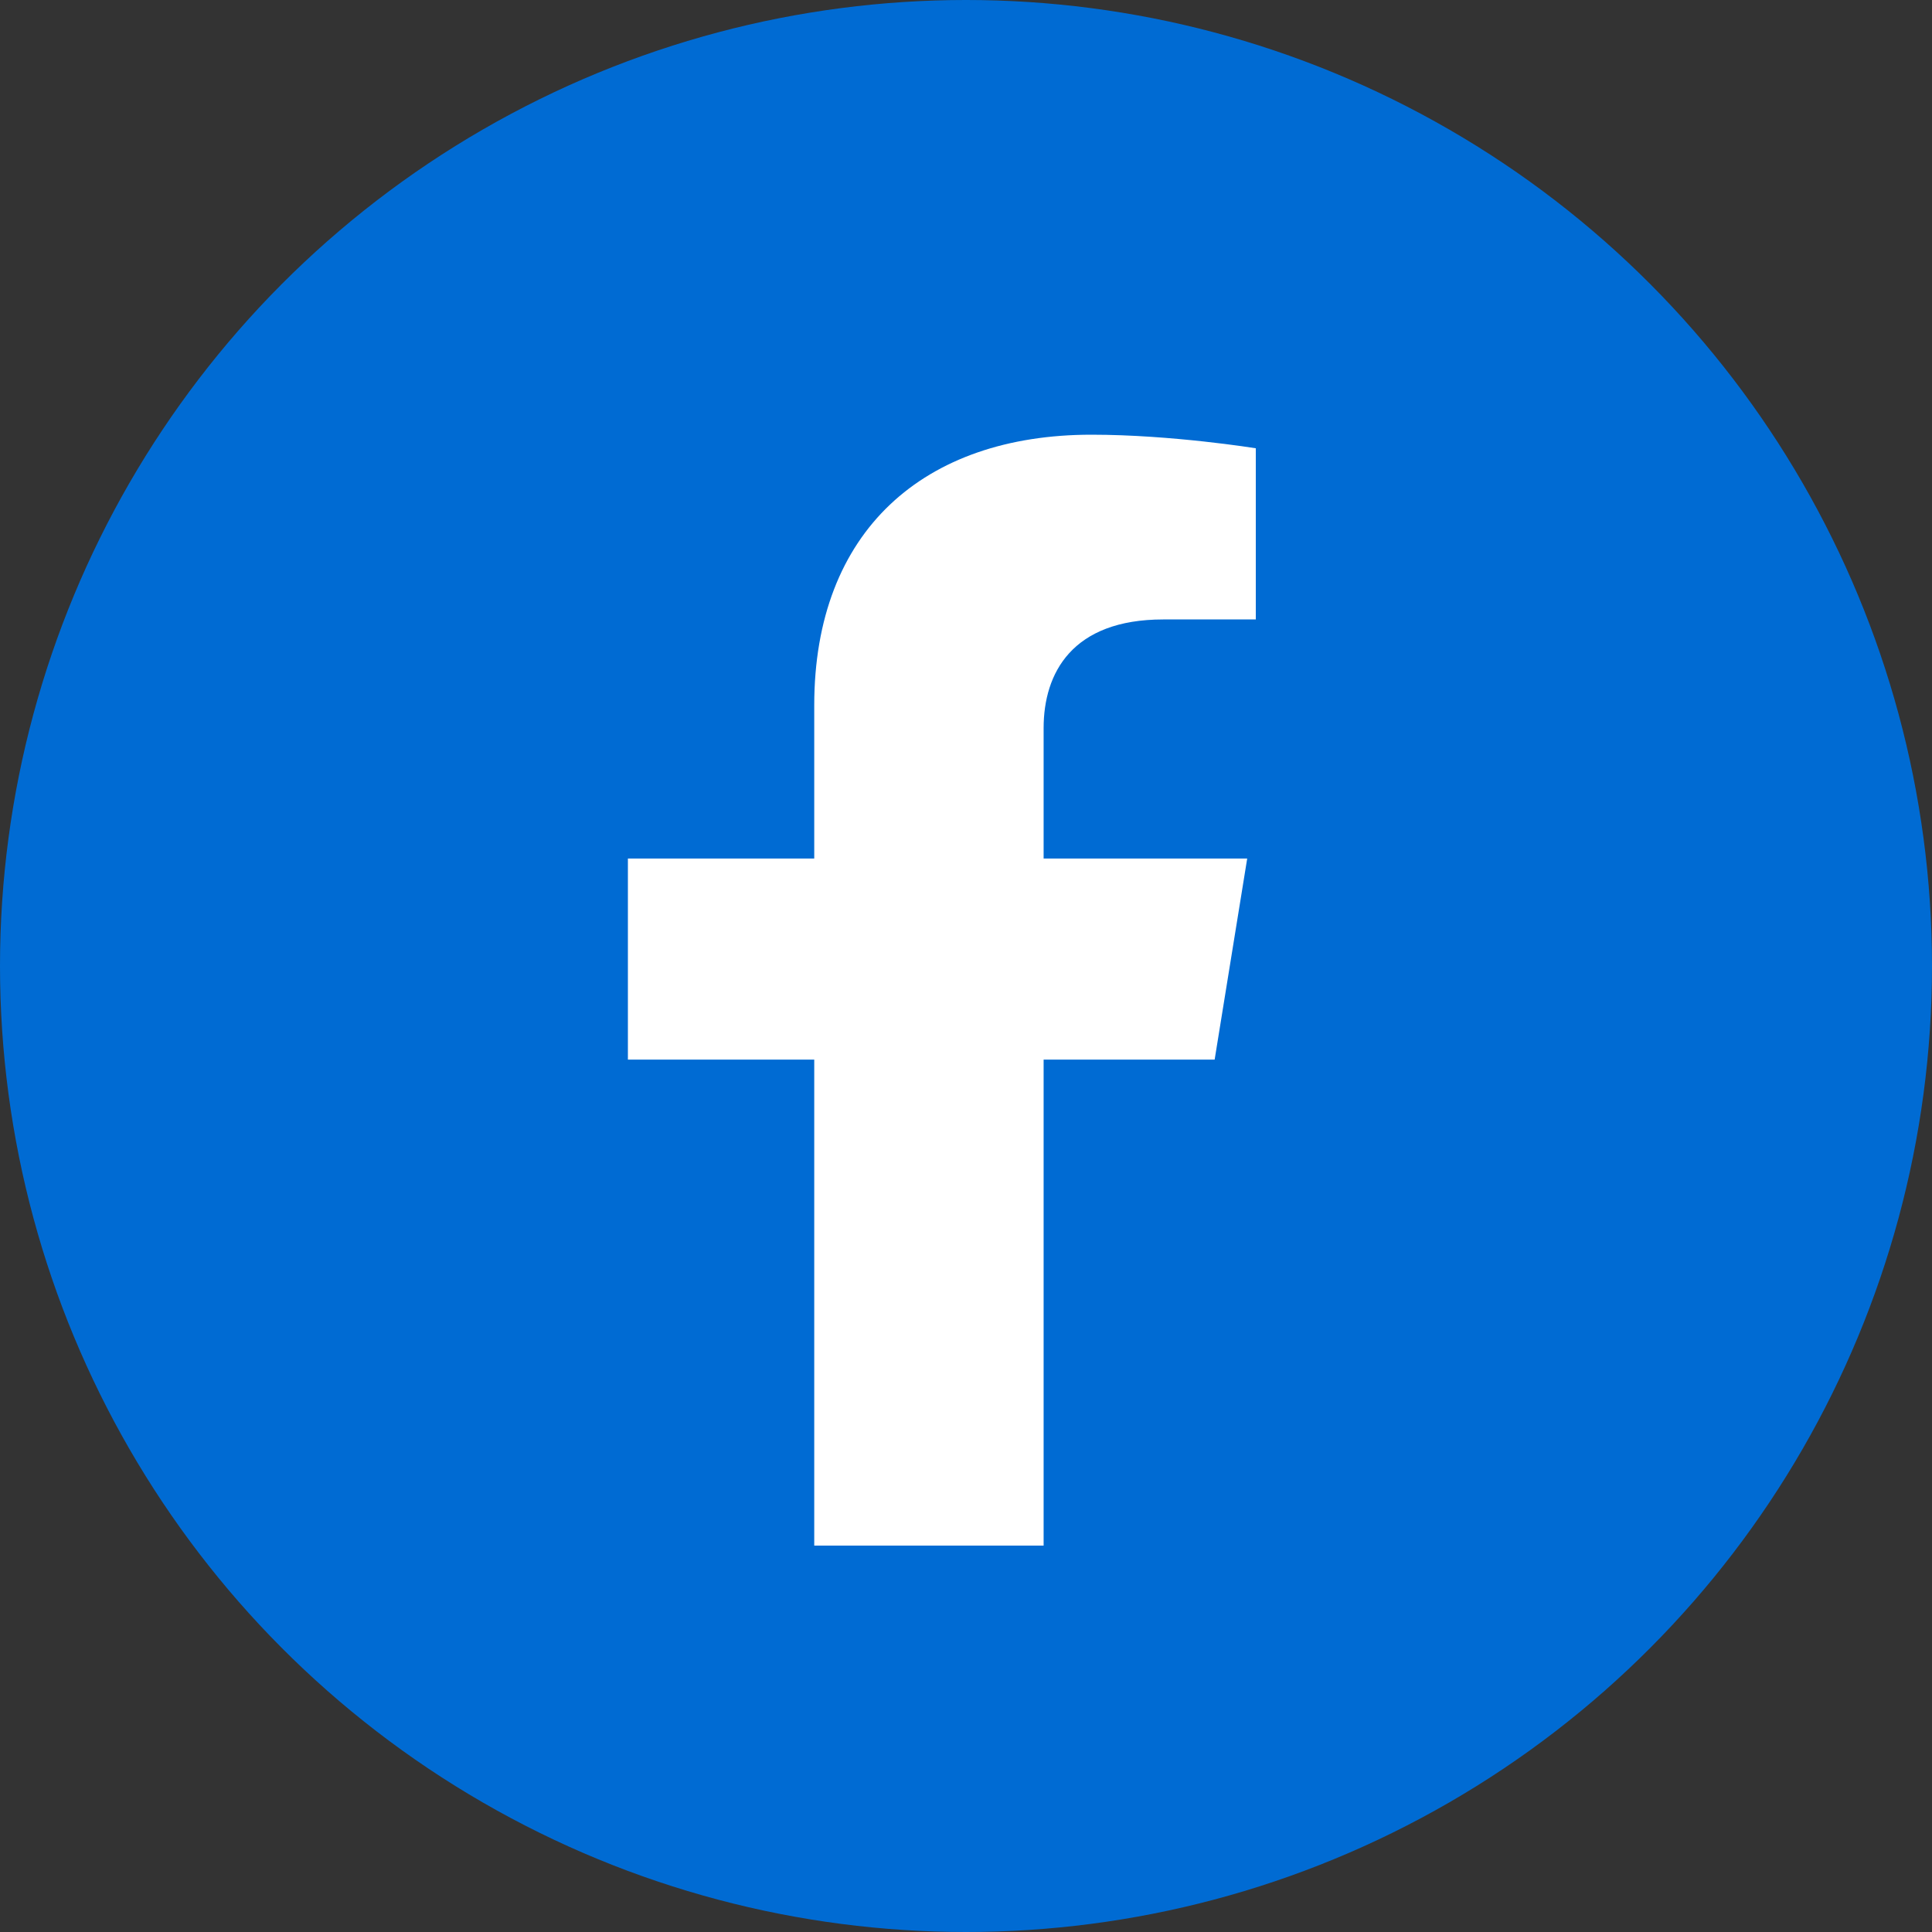
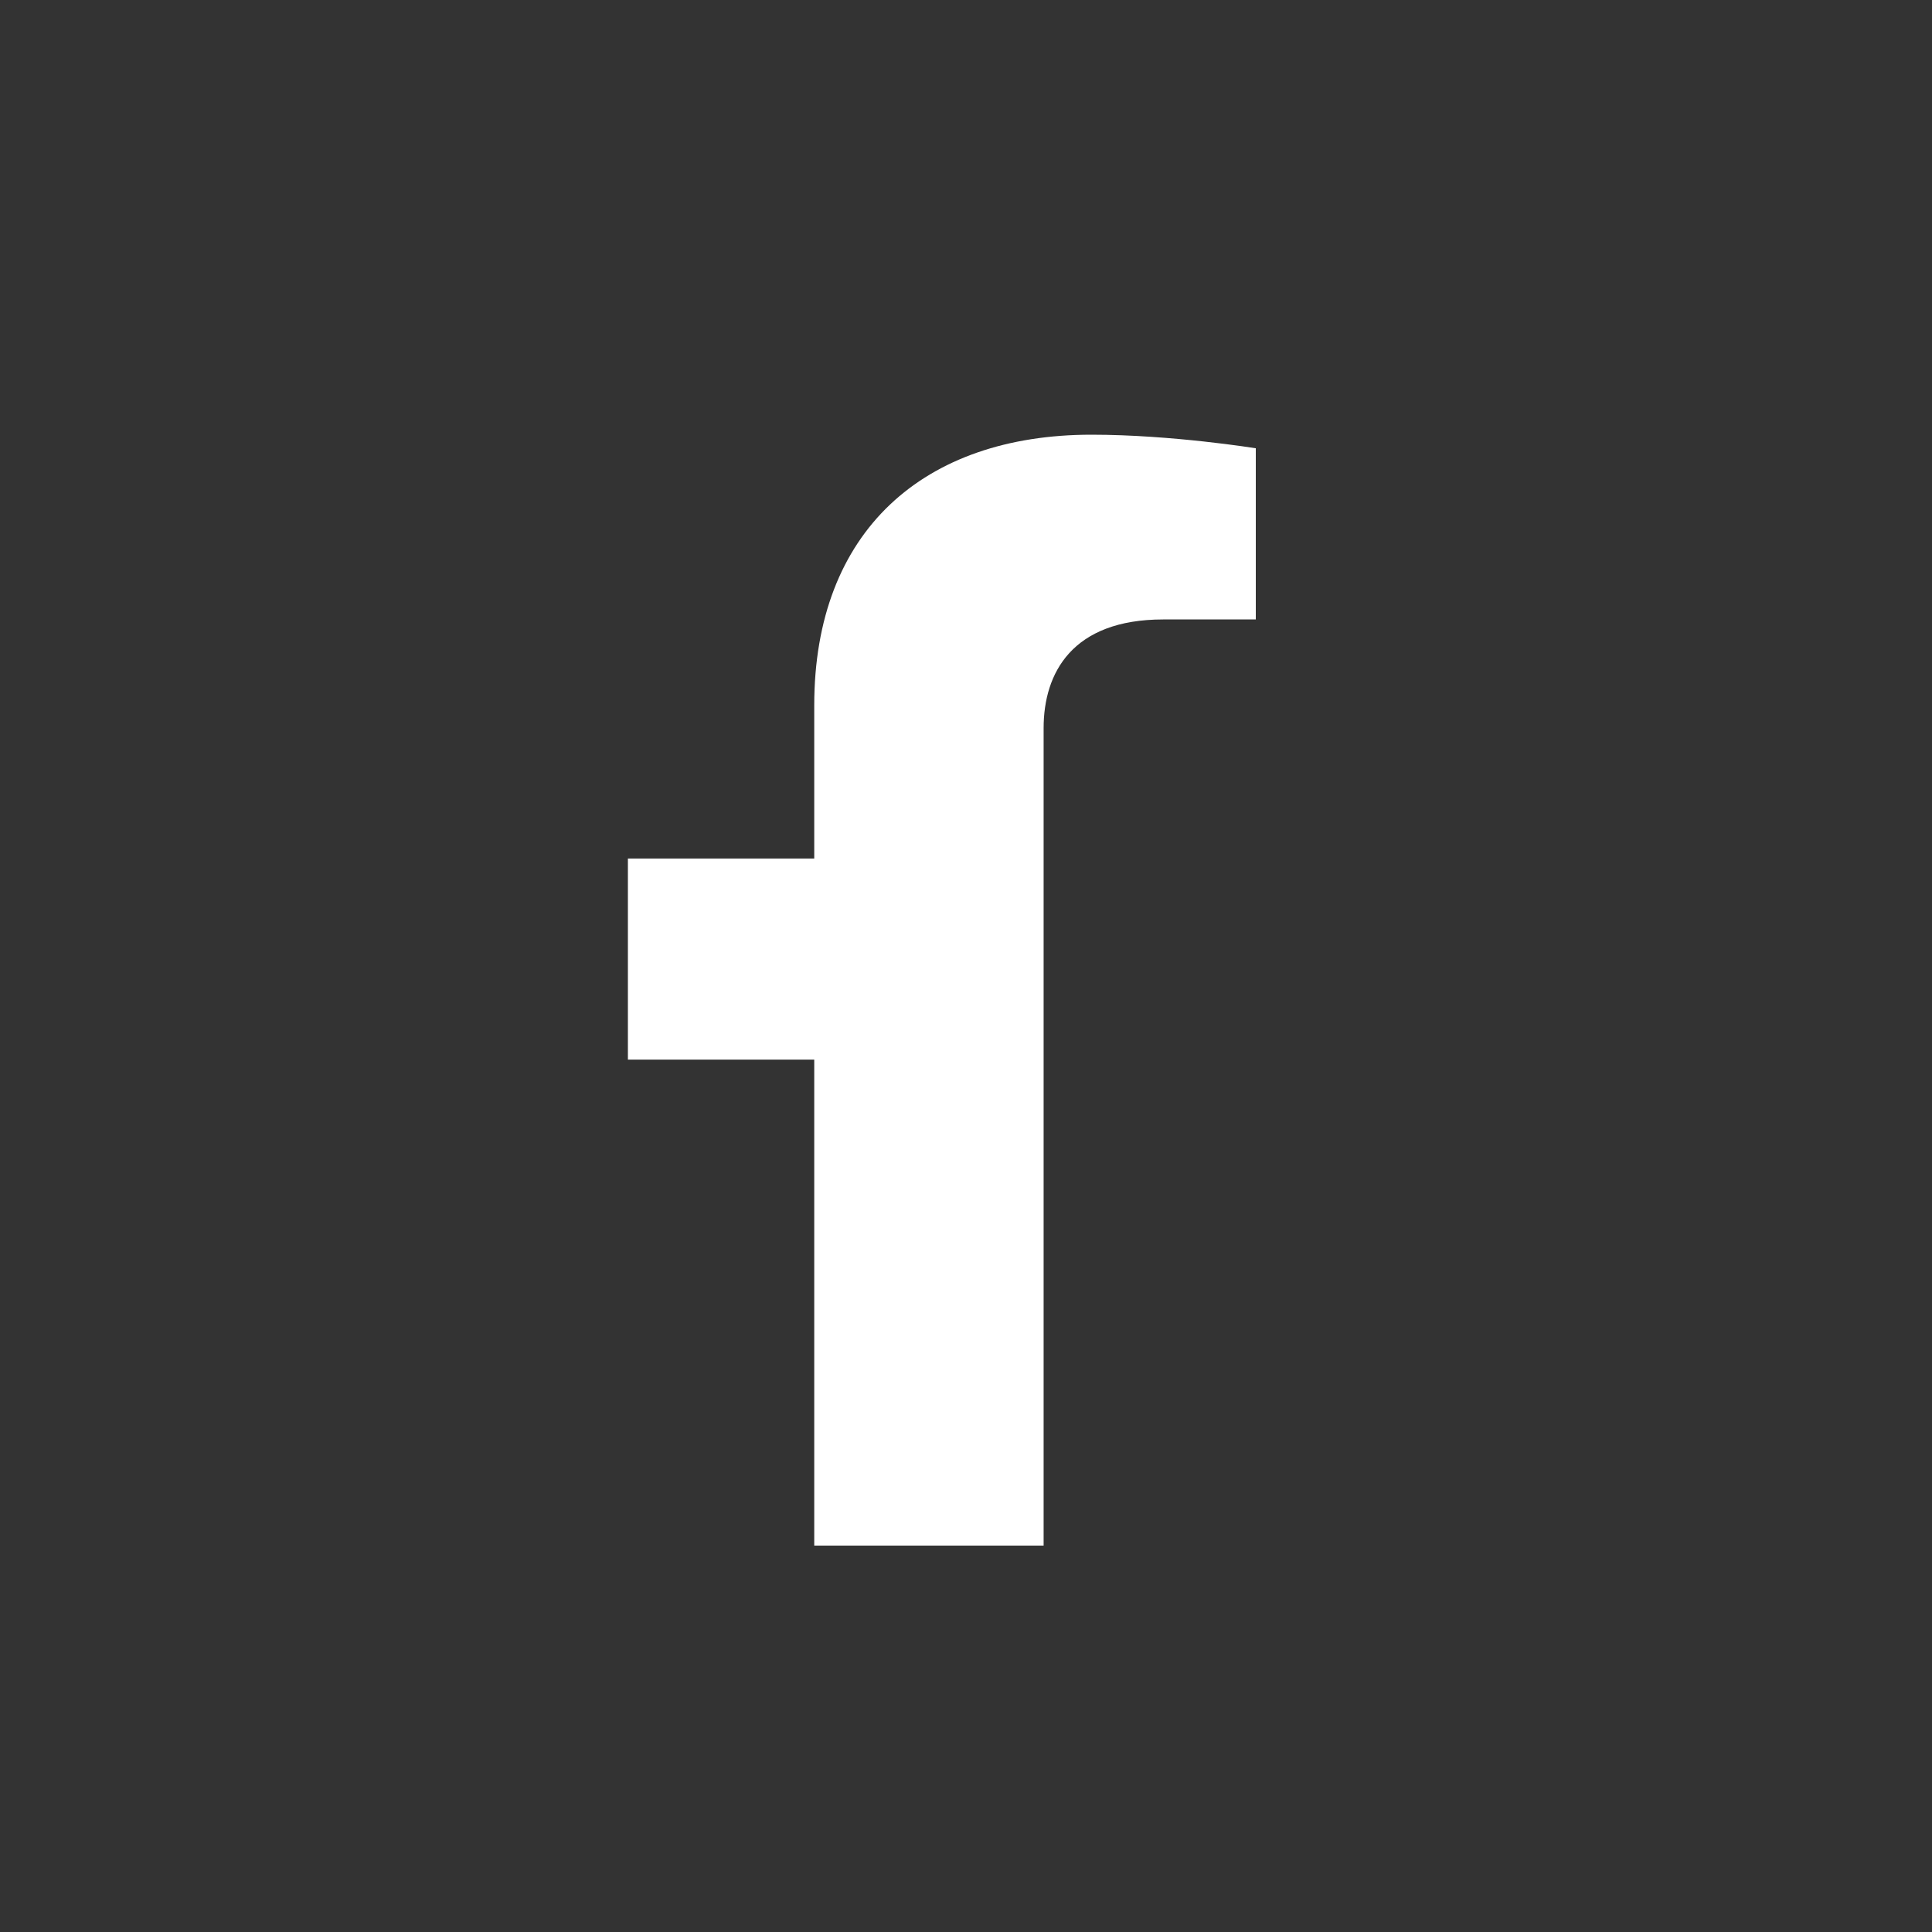
<svg xmlns="http://www.w3.org/2000/svg" id="SvgjsSvg1047" width="288" height="288" version="1.1">
  <rect width="100%" height="100%" fill="#333333" stroke="none" />
  <defs id="SvgjsDefs1048" />
  <g id="SvgjsG1049">
    <svg fill="none" viewBox="0 0 40 40" width="288" height="288">
-       <circle cx="20" cy="20" r="20" fill="#006bd3" class="colorfff svgShape" />
-       <path fill="#ffffff" d="M16.858 21.938V32H21.607V21.938H25.148L25.822 17.775H21.607V15.075C21.607 13.935 22.196 12.825 24.084 12.825H26V9.281C26 9.281 24.26 9 22.598 9C19.127 9 16.858 10.993 16.858 14.602V17.775H13V21.938H16.858Z" class="color006BD3 svgShape" />
+       <path fill="#ffffff" d="M16.858 21.938V32H21.607V21.938H25.148H21.607V15.075C21.607 13.935 22.196 12.825 24.084 12.825H26V9.281C26 9.281 24.26 9 22.598 9C19.127 9 16.858 10.993 16.858 14.602V17.775H13V21.938H16.858Z" class="color006BD3 svgShape" />
    </svg>
  </g>
</svg>